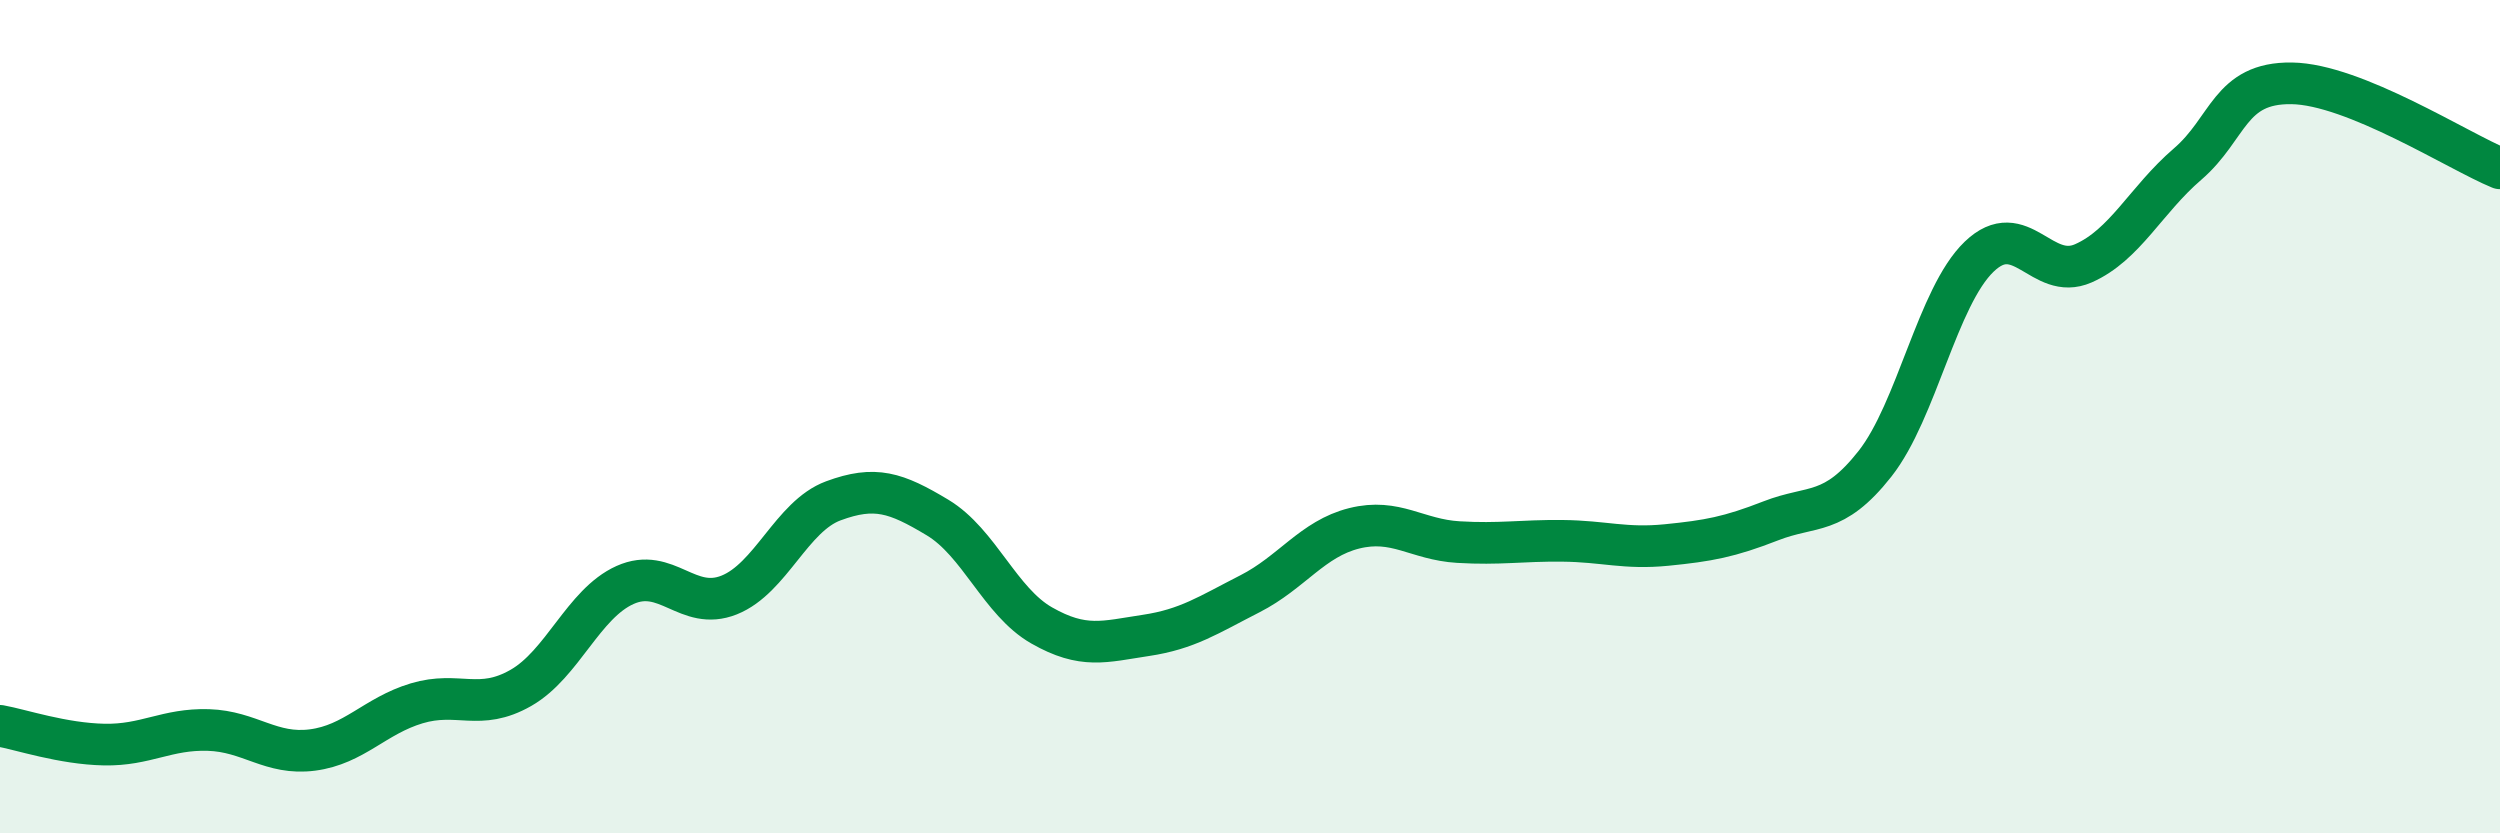
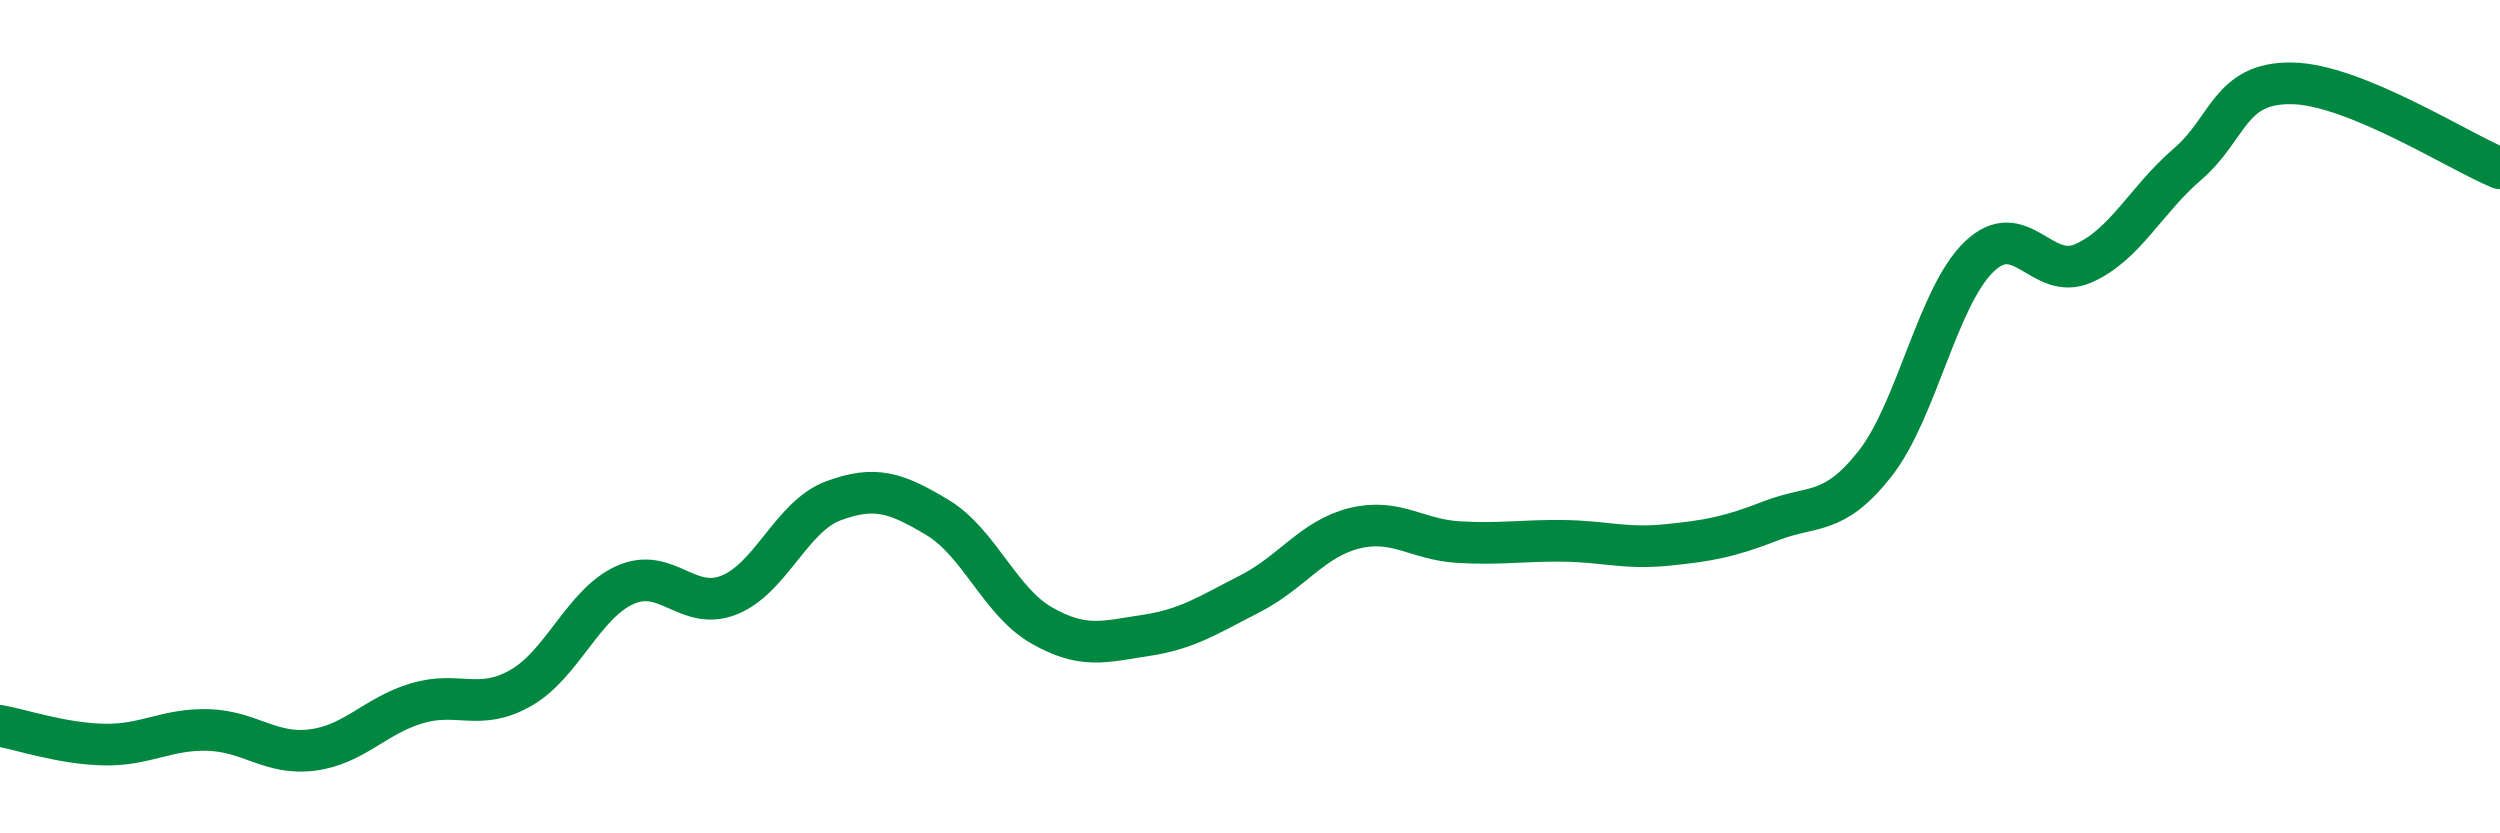
<svg xmlns="http://www.w3.org/2000/svg" width="60" height="20" viewBox="0 0 60 20">
-   <path d="M 0,17.42 C 0.5,17.51 1.5,17.85 2.5,17.87 C 3.5,17.89 4,17.49 5,17.52 C 6,17.55 6.5,18.13 7.5,18 C 8.5,17.87 9,17.18 10,16.88 C 11,16.58 11.5,17.08 12.5,16.51 C 13.5,15.94 14,14.49 15,14.04 C 16,13.59 16.5,14.68 17.5,14.28 C 18.5,13.88 19,12.39 20,12.02 C 21,11.65 21.5,11.82 22.5,12.42 C 23.5,13.02 24,14.44 25,15.01 C 26,15.58 26.5,15.4 27.5,15.25 C 28.5,15.1 29,14.76 30,14.25 C 31,13.74 31.5,12.93 32.5,12.68 C 33.5,12.43 34,12.95 35,13.01 C 36,13.07 36.5,12.97 37.5,12.98 C 38.5,12.99 39,13.18 40,13.08 C 41,12.98 41.5,12.89 42.5,12.5 C 43.5,12.11 44,12.4 45,11.13 C 46,9.86 46.5,7.12 47.5,6.16 C 48.5,5.2 49,6.76 50,6.32 C 51,5.88 51.5,4.8 52.5,3.94 C 53.5,3.08 53.5,1.98 55,2 C 56.5,2.02 59,3.63 60,4.04L60 20L0 20Z" fill="#008740" opacity="0.1" stroke-linecap="round" stroke-linejoin="round" />
  <path d="M 0,17.42 C 0.5,17.51 1.5,17.85 2.5,17.87 C 3.5,17.89 4,17.49 5,17.52 C 6,17.55 6.5,18.13 7.5,18 C 8.5,17.87 9,17.18 10,16.88 C 11,16.58 11.5,17.08 12.5,16.51 C 13.5,15.94 14,14.49 15,14.04 C 16,13.59 16.5,14.68 17.5,14.28 C 18.5,13.88 19,12.39 20,12.02 C 21,11.65 21.5,11.82 22.5,12.42 C 23.5,13.02 24,14.44 25,15.01 C 26,15.58 26.5,15.4 27.5,15.25 C 28.5,15.1 29,14.76 30,14.25 C 31,13.74 31.5,12.93 32.5,12.68 C 33.5,12.43 34,12.95 35,13.01 C 36,13.07 36.5,12.97 37.5,12.98 C 38.5,12.99 39,13.18 40,13.08 C 41,12.98 41.5,12.89 42.5,12.5 C 43.5,12.11 44,12.4 45,11.13 C 46,9.86 46.5,7.12 47.5,6.16 C 48.5,5.2 49,6.76 50,6.32 C 51,5.88 51.5,4.8 52.5,3.94 C 53.5,3.08 53.5,1.98 55,2 C 56.5,2.02 59,3.63 60,4.04" stroke="#008740" stroke-width="1" fill="none" stroke-linecap="round" stroke-linejoin="round" />
</svg>